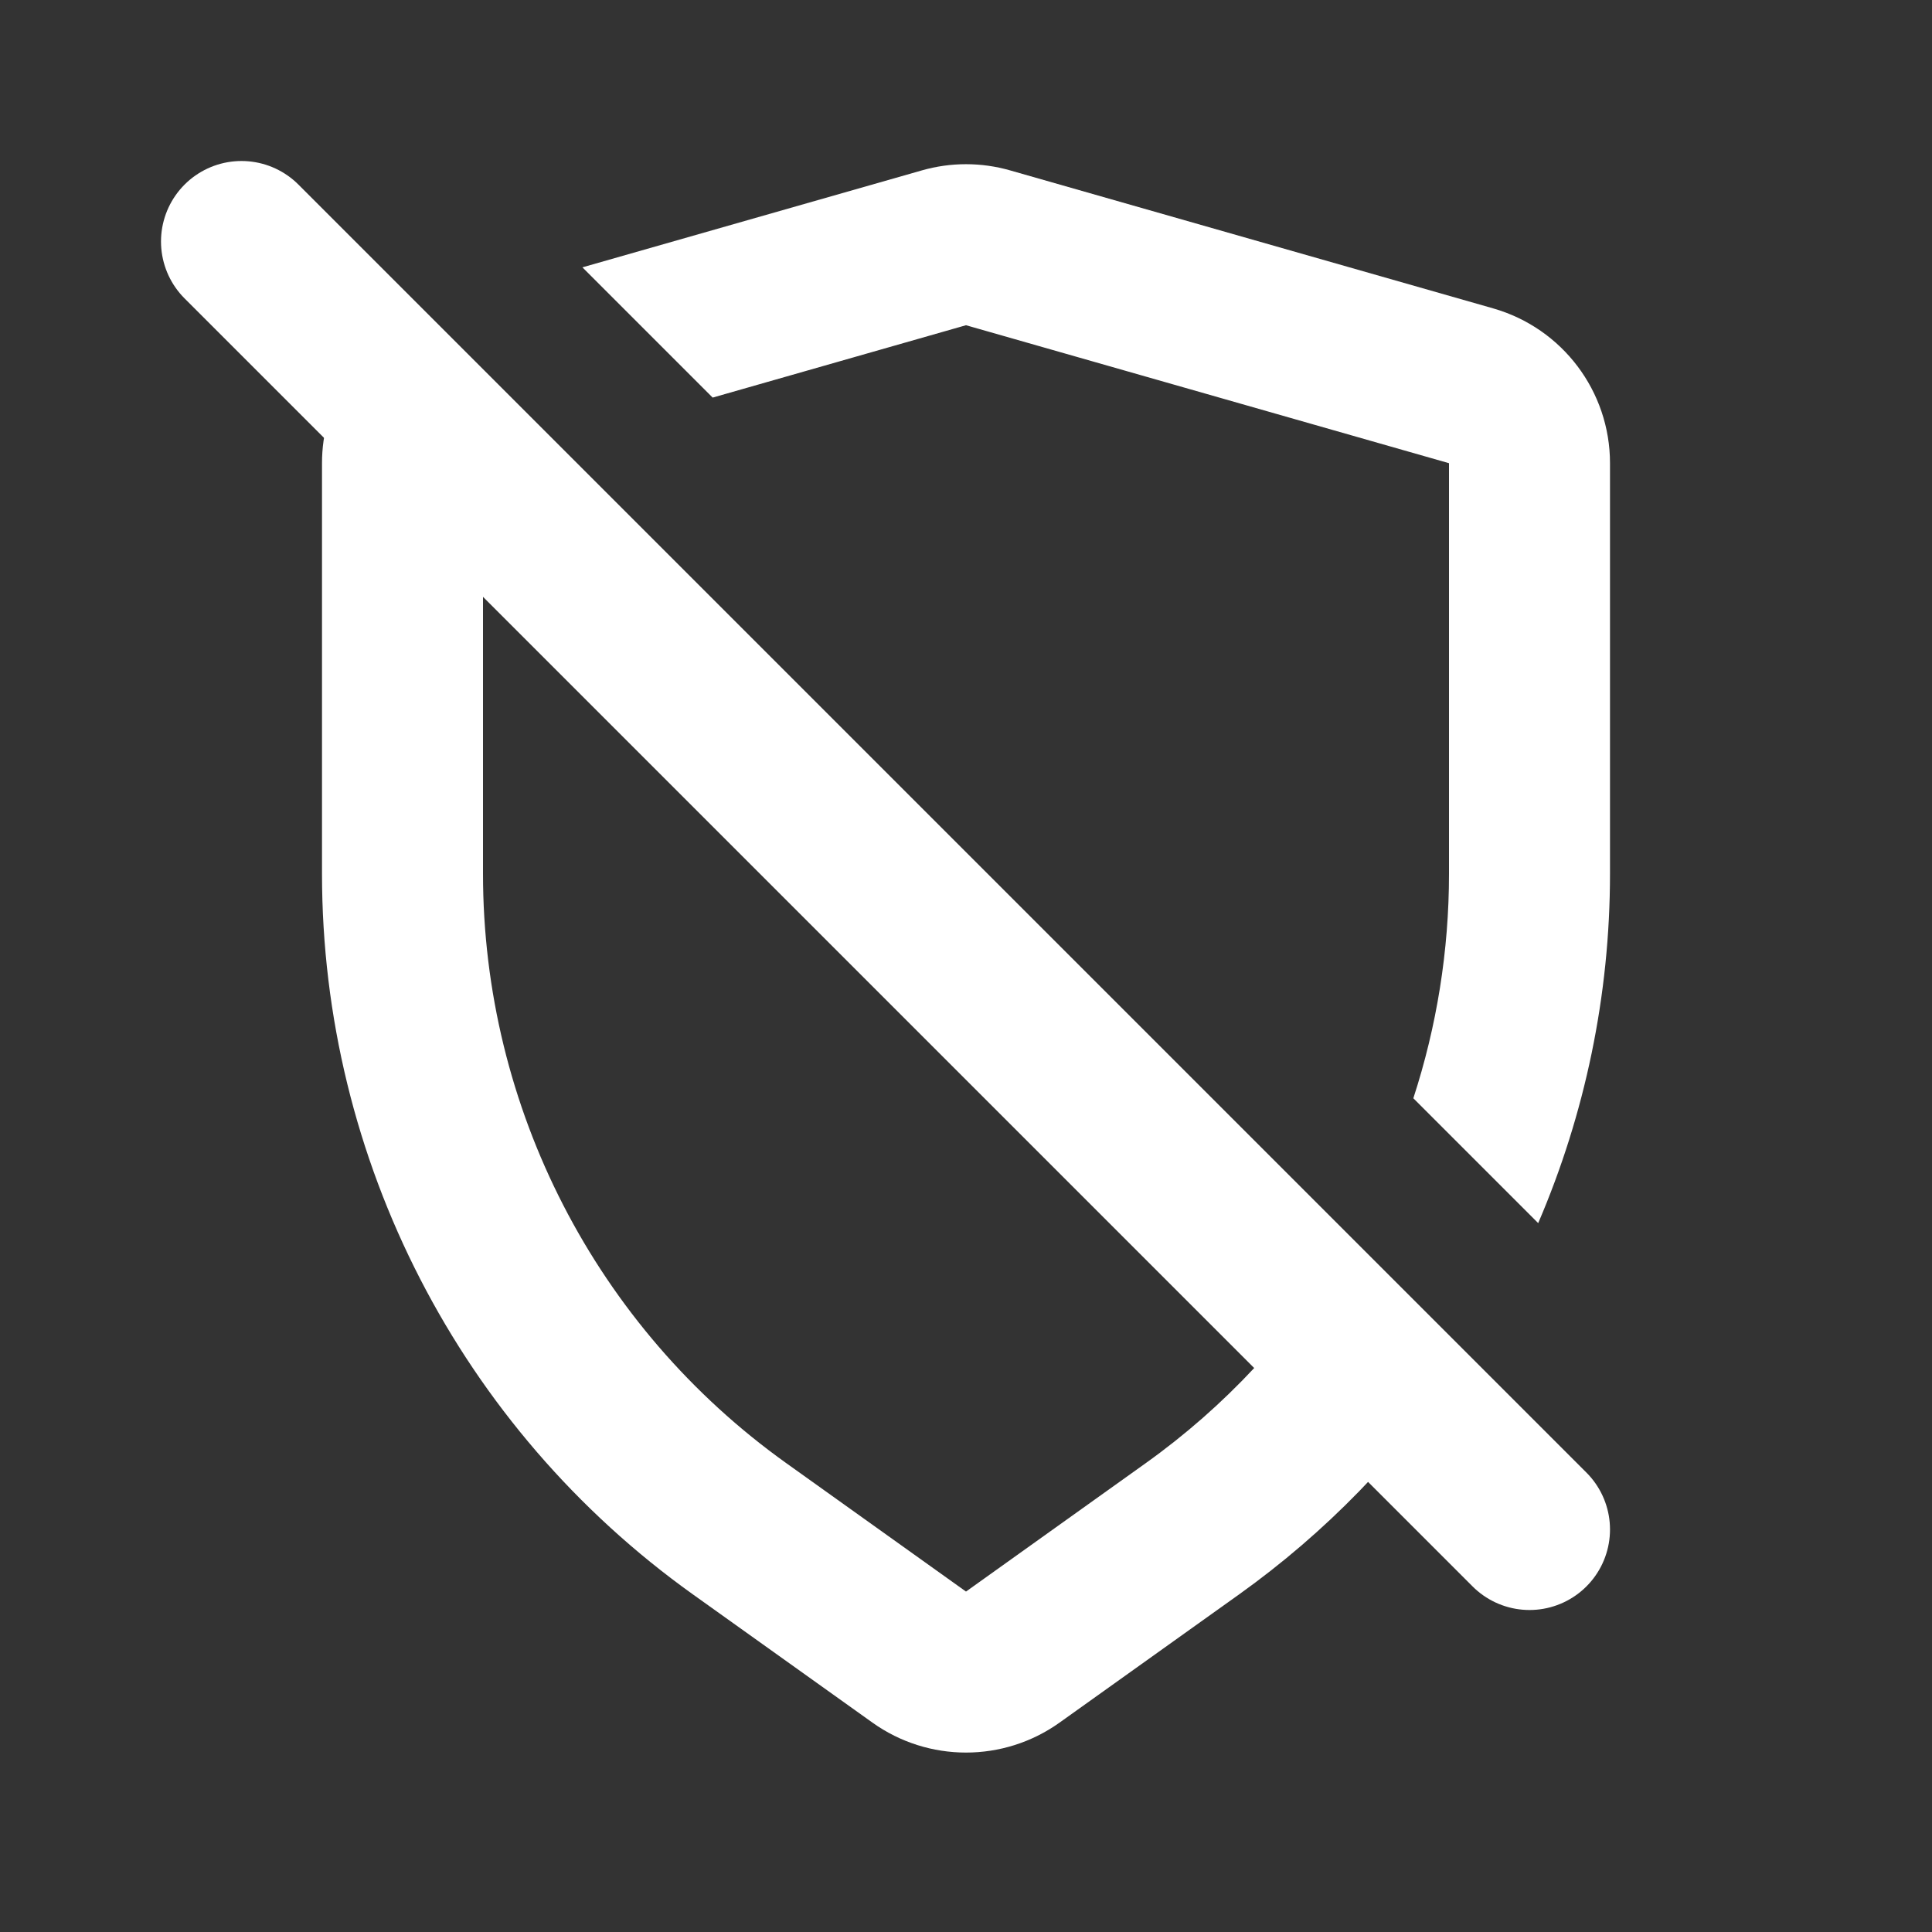
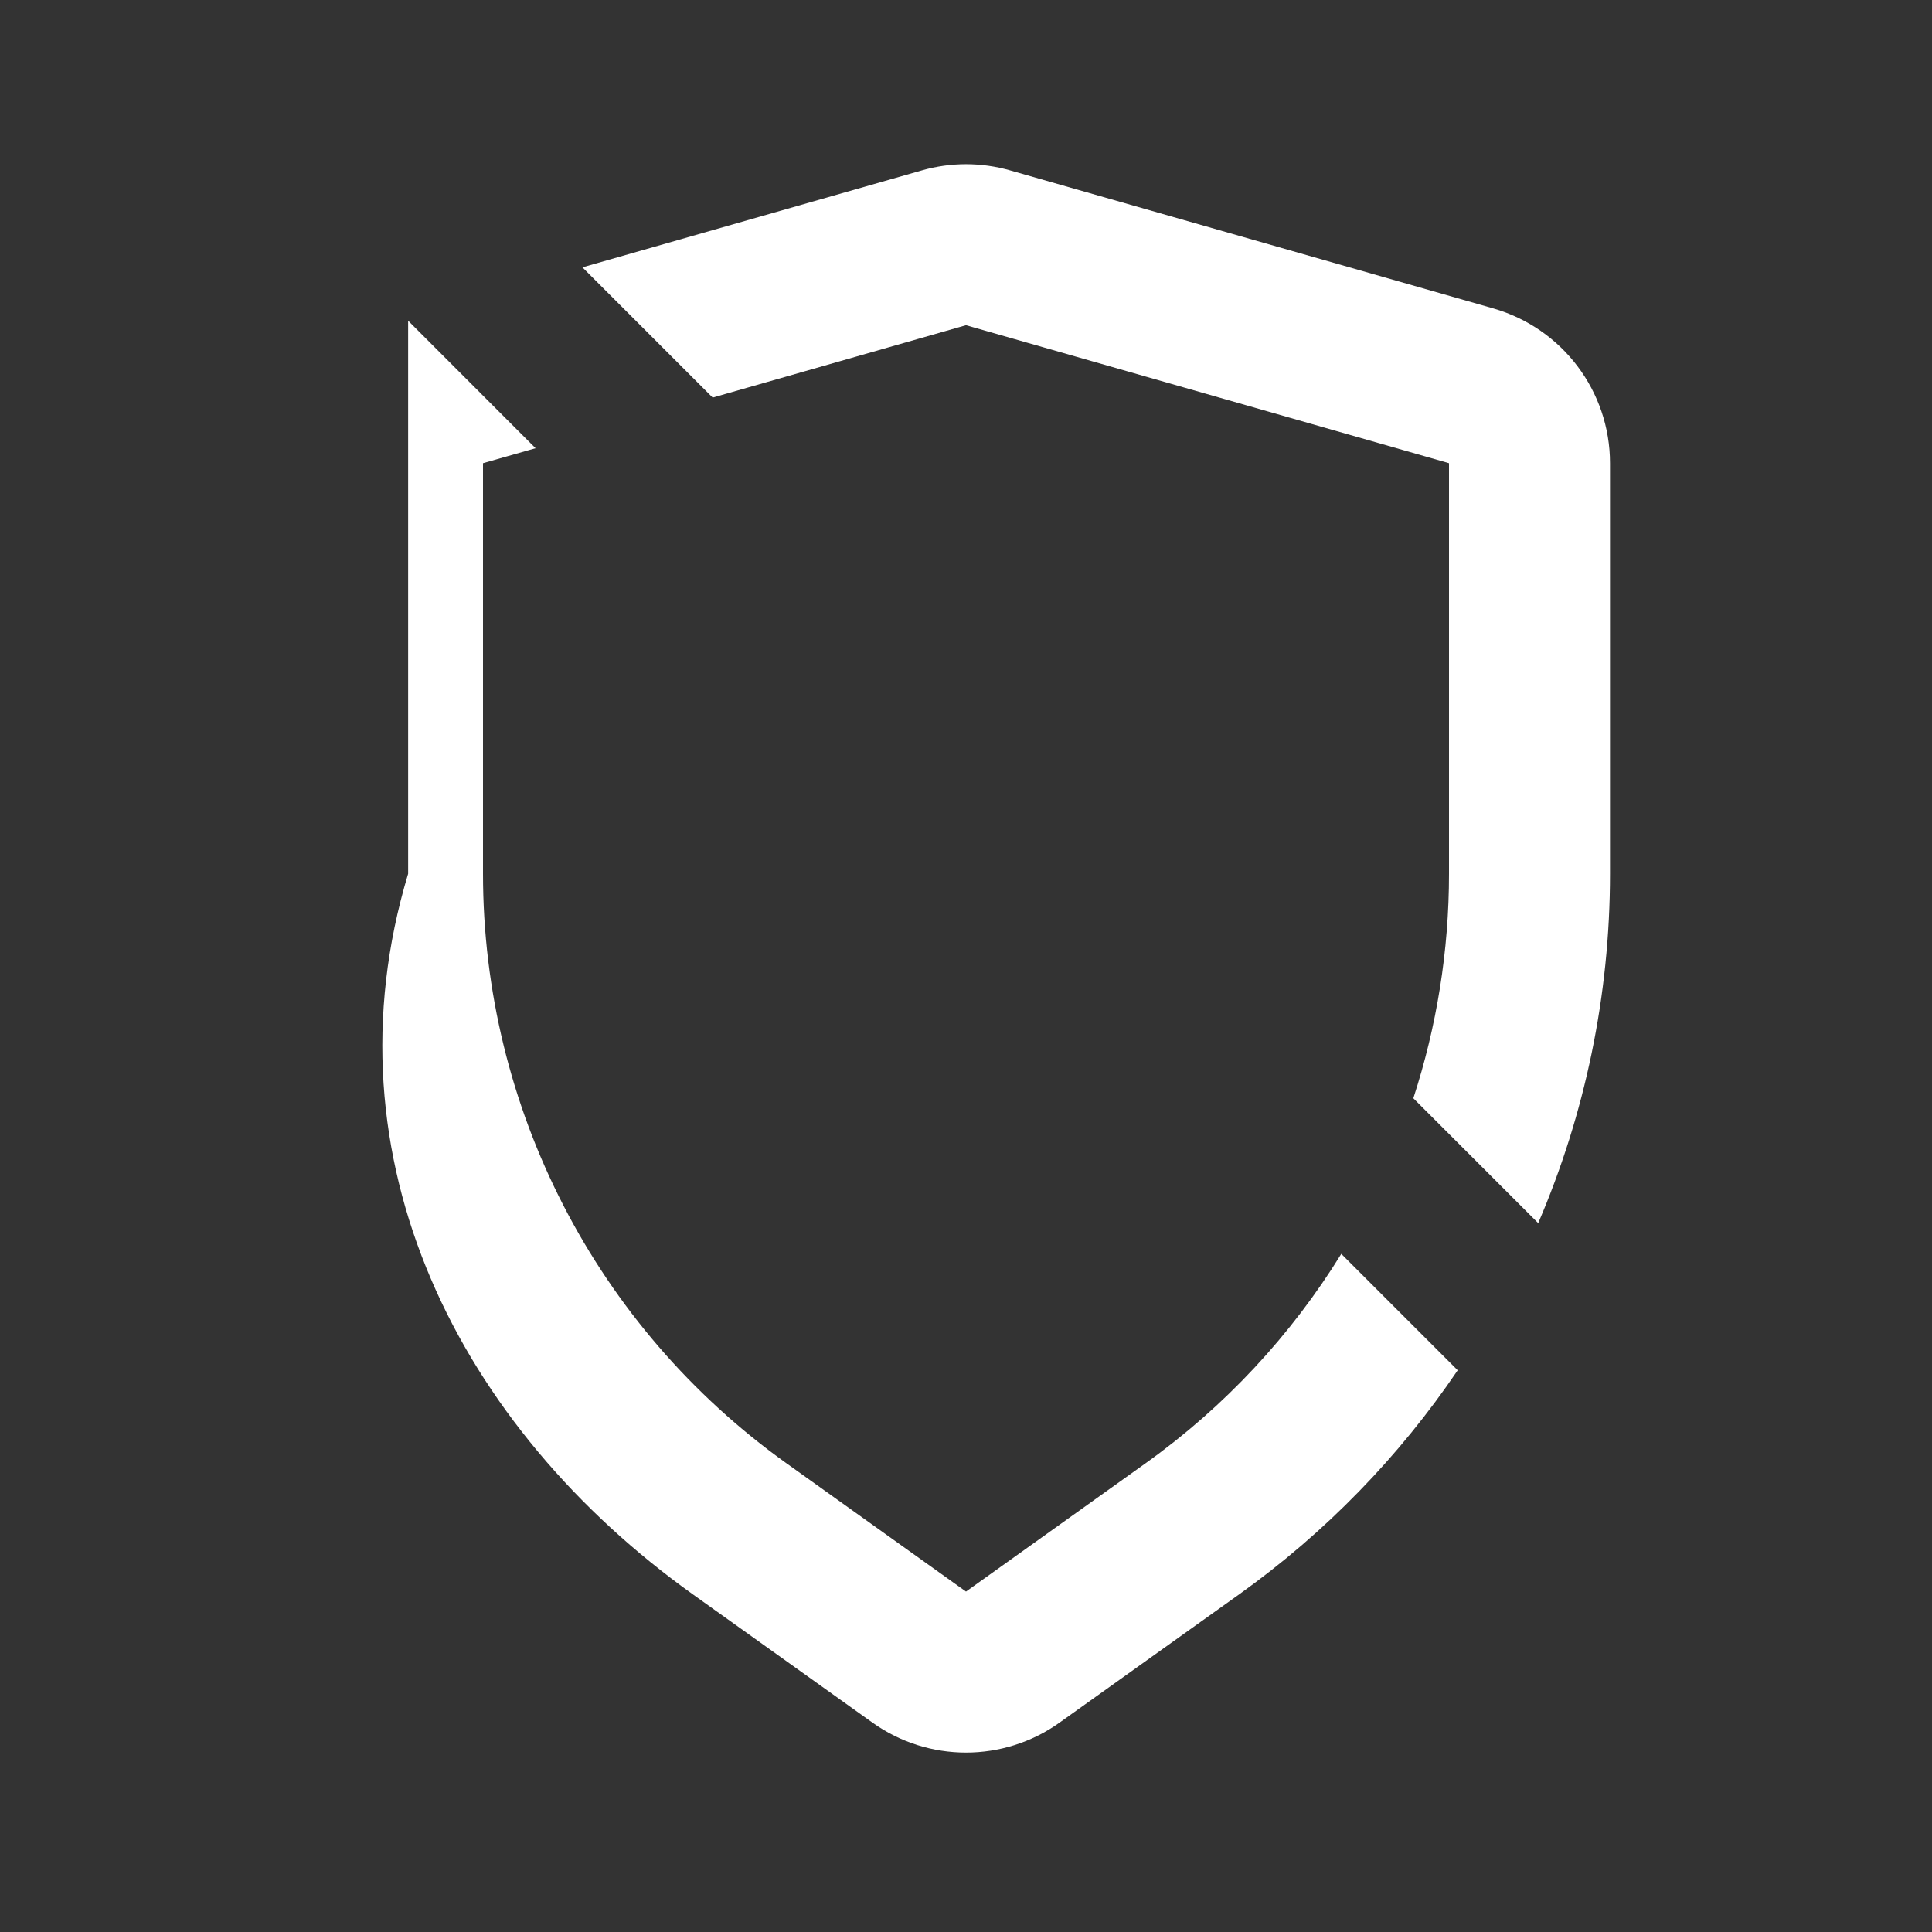
<svg xmlns="http://www.w3.org/2000/svg" viewBox="0 0 24 24" fill="none">
  <rect x="0" y="0" width="24" height="24" fill="#333333" stroke="none" />
-   <path d="M 3 3 L 19 19" stroke="white" stroke-width="2" stroke-linecap="round" stroke-linejoin="round" />
-   <path fill-rule="evenodd" clip-rule="evenodd" d="       M 5.07 3.984       C 4.422 4.324 4 5.001 4       5.754       V 10.854       C 4       14.406 5.716 17.74 8.606 19.805       L 10.838 21.399       C 11.533 21.895 12.467 21.895 13.162 21.399       L 15.394 19.805       C 16.471 19.035 17.385  18.09 18.108 17.022       L 16.662 15.576       C 16.041 16.583 15.22 17.471 14.231 18.177       L 12      19.771       L 9.769 18.177       C 7.404 16.488  6       13.76 6       10.854       V 5.754       L 6.653  5.568       L 5.07 3.984       Z       M 17.557  13.643       C 17.847  12.753 18      11.813 18      10.854       L 18      5.754       L 12      4.04       L 8.853 4.939       L 7.235 3.321       L 11.451 2.117       C 11.81 2.014 12.19 2.014 12.549 2.117       L 18.549 3.831       C 19.408  4.077 20      4.861 20      5.754       V 10.854       C 20      12.367 19.689 13.841 19.108 15.194       L 17.557  13.643       Z     " fill="white" />
+   <path fill-rule="evenodd" clip-rule="evenodd" d="       M 5.07 3.984       V 10.854       C 4       14.406 5.716 17.74 8.606 19.805       L 10.838 21.399       C 11.533 21.895 12.467 21.895 13.162 21.399       L 15.394 19.805       C 16.471 19.035 17.385  18.09 18.108 17.022       L 16.662 15.576       C 16.041 16.583 15.22 17.471 14.231 18.177       L 12      19.771       L 9.769 18.177       C 7.404 16.488  6       13.76 6       10.854       V 5.754       L 6.653  5.568       L 5.07 3.984       Z       M 17.557  13.643       C 17.847  12.753 18      11.813 18      10.854       L 18      5.754       L 12      4.04       L 8.853 4.939       L 7.235 3.321       L 11.451 2.117       C 11.81 2.014 12.19 2.014 12.549 2.117       L 18.549 3.831       C 19.408  4.077 20      4.861 20      5.754       V 10.854       C 20      12.367 19.689 13.841 19.108 15.194       L 17.557  13.643       Z     " fill="white" />
</svg>